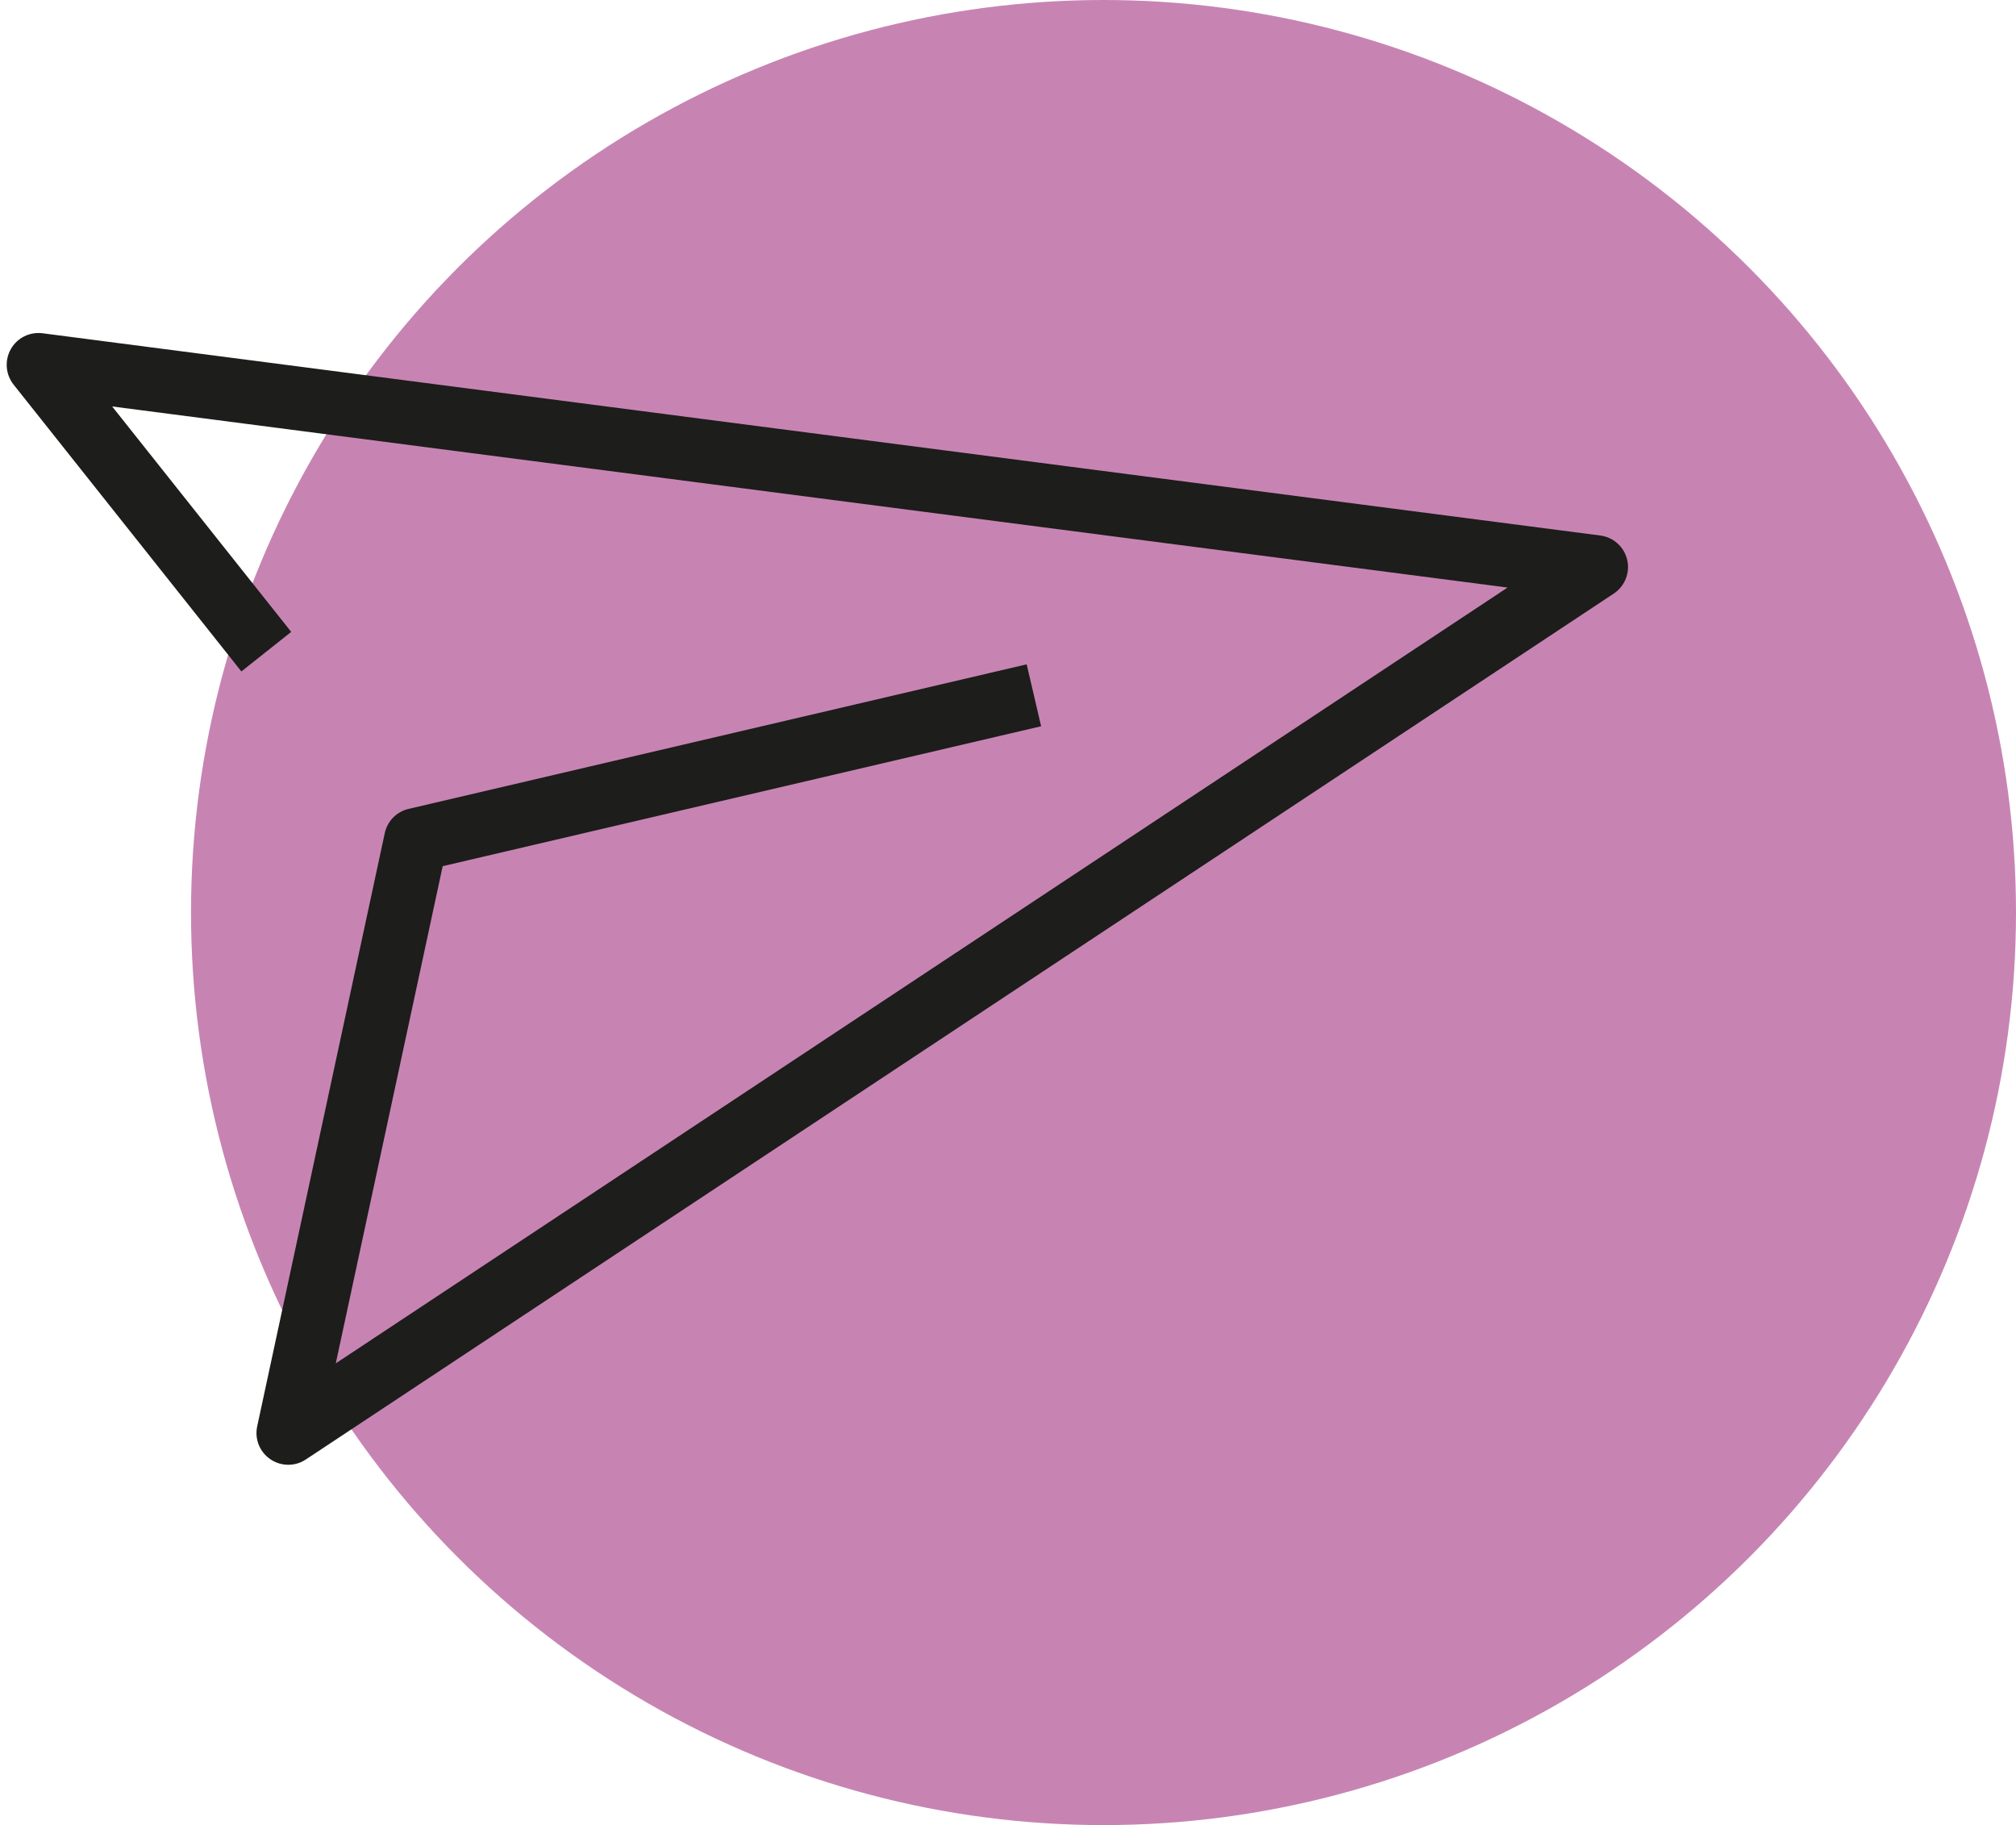
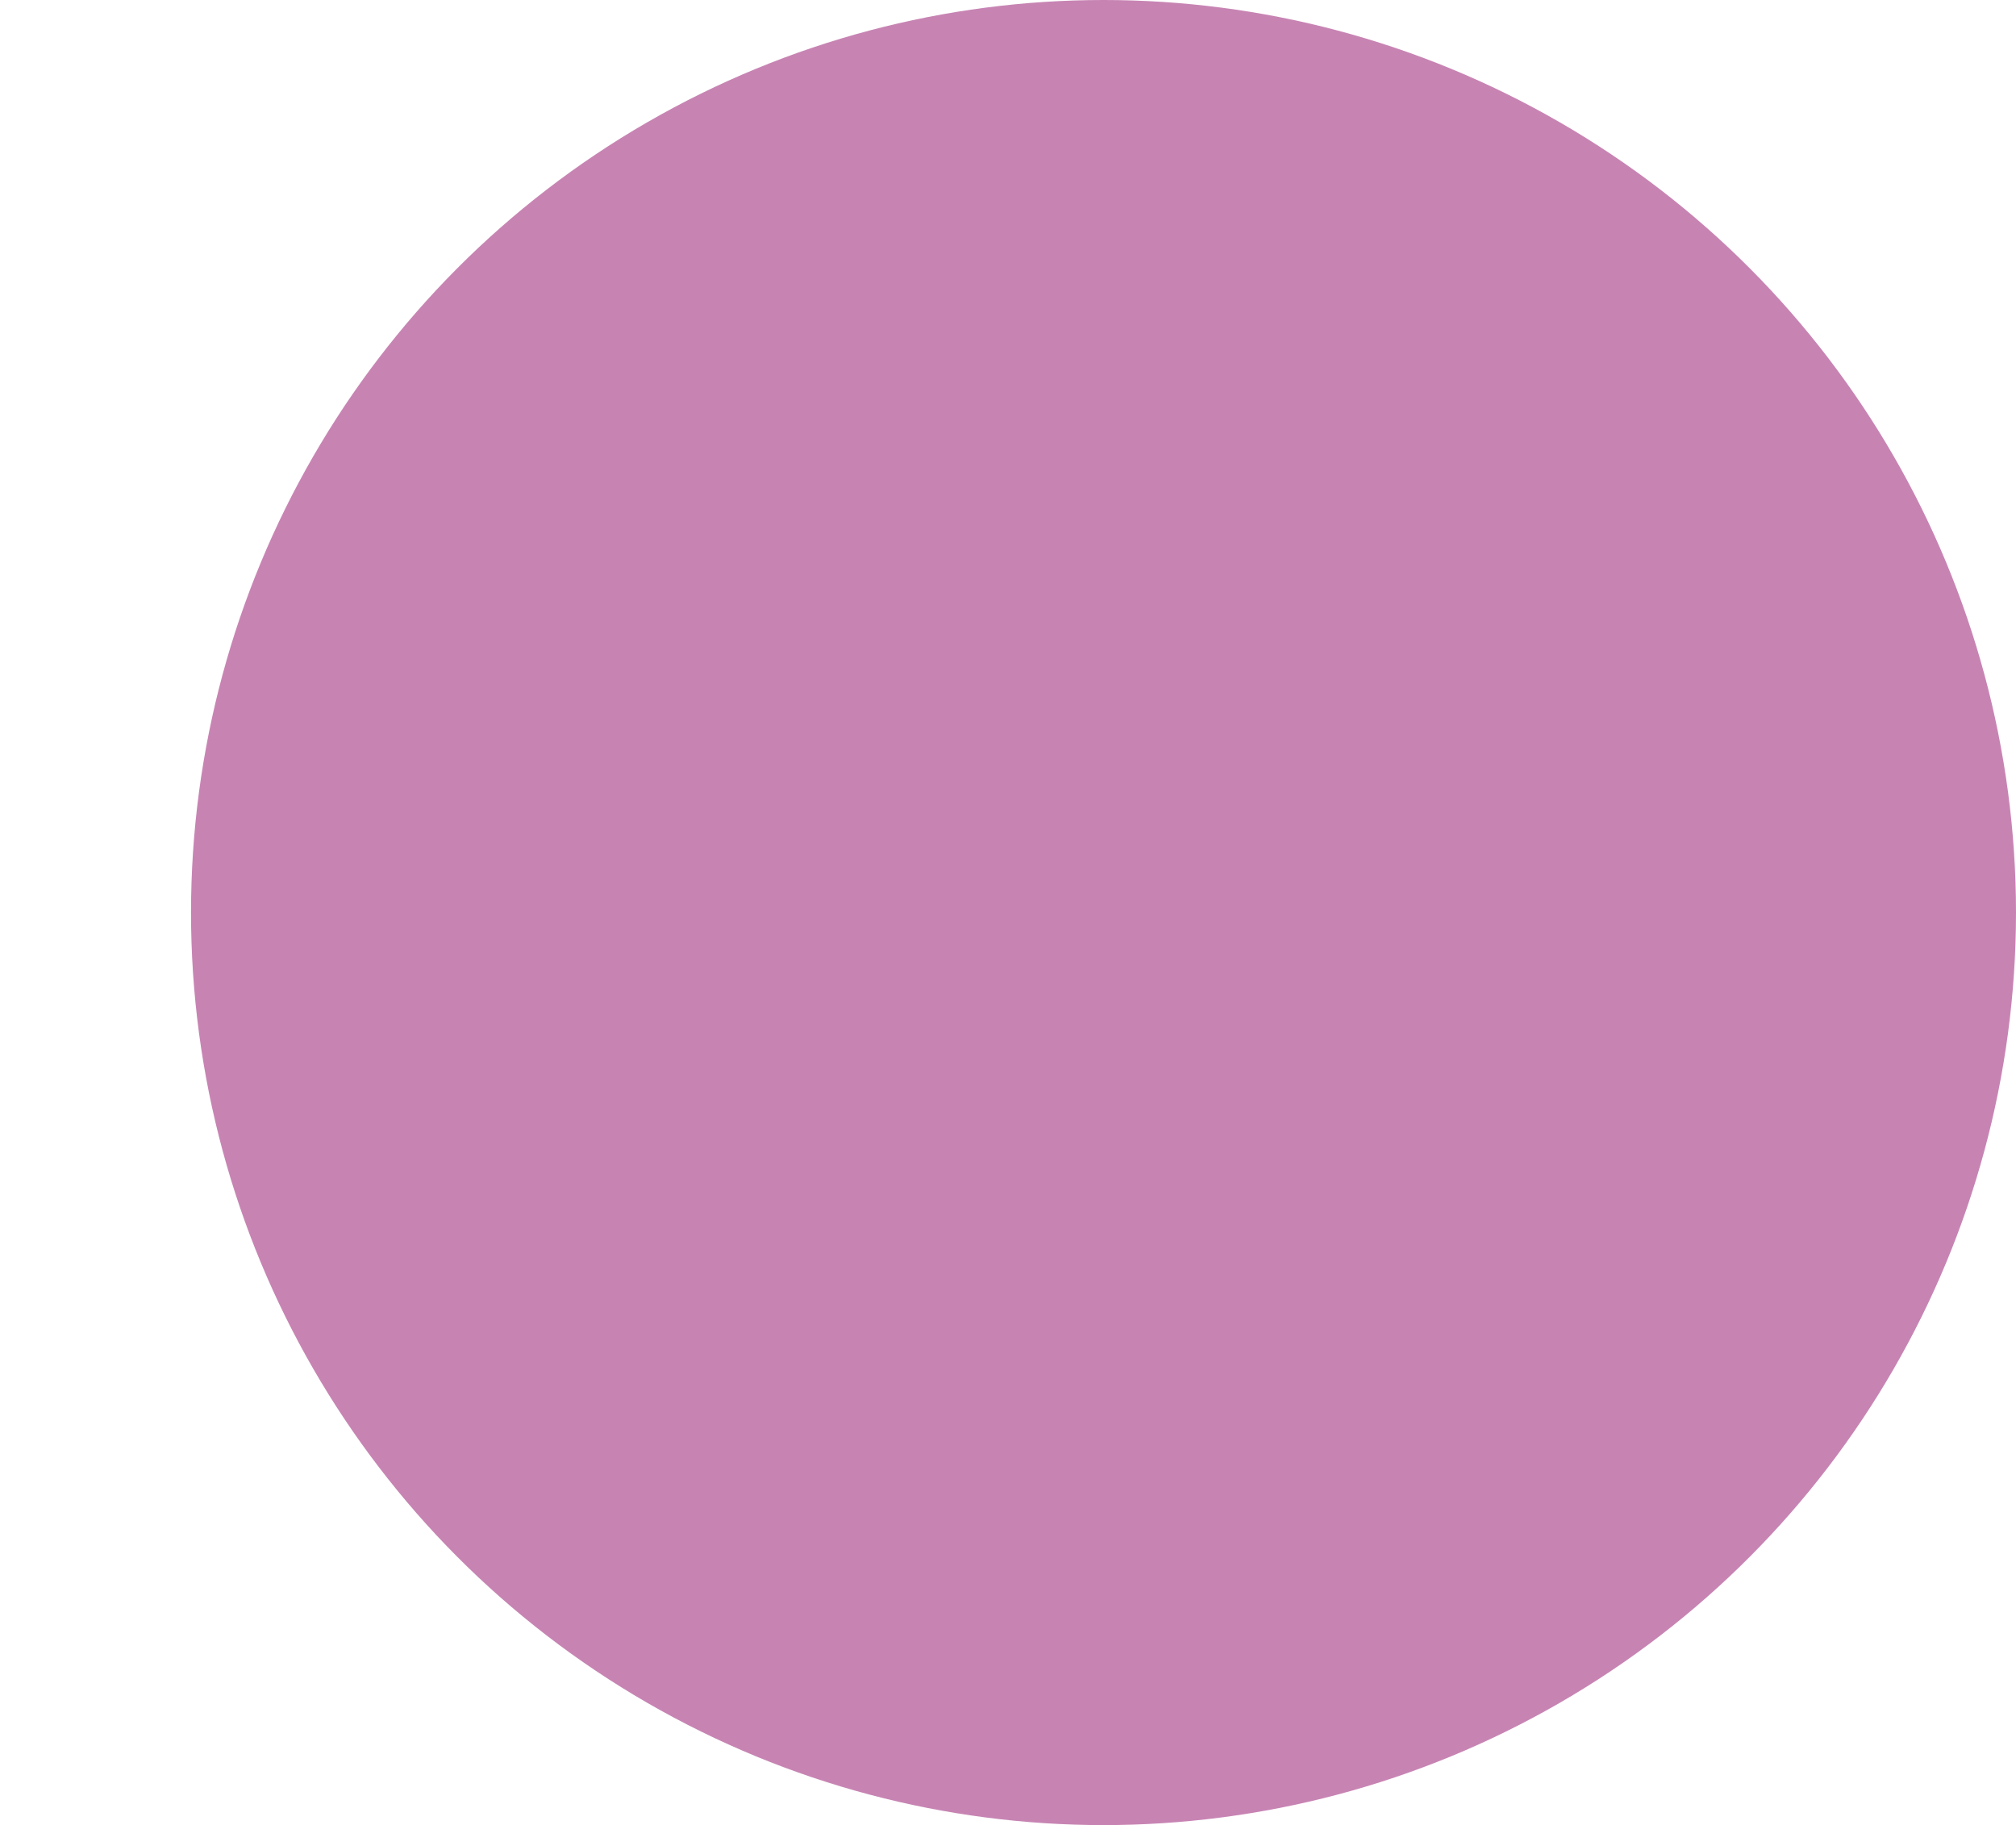
<svg xmlns="http://www.w3.org/2000/svg" version="1.1" id="Calque_1" x="0px" y="0px" viewBox="0 0 348.7 315.67" style="enable-background:new 0 0 348.7 315.67;" xml:space="preserve">
  <style type="text/css"> .st0{fill:#C784B3;} .st1{fill:#1D1D1B;} </style>
  <circle class="st0" cx="190.87" cy="157.83" r="157.83" />
-   <path class="st1" d="M49.86,253.34c-1.08,0-2.17-0.32-3.1-0.96c-1.85-1.26-2.75-3.51-2.27-5.7l22.06-102.58 c0.45-2.08,2.05-3.72,4.13-4.2l106.9-25l2.5,10.71l-103.51,24.2l-18.49,85.99l202.68-134.18L19.4,70.3l30.97,38.99l-8.62,6.84 L2.35,66.52c-1.39-1.76-1.58-4.18-0.48-6.13c1.1-1.96,3.26-3.03,5.5-2.75L276.8,92.62c2.28,0.3,4.13,1.97,4.65,4.21 c0.52,2.23-0.41,4.56-2.32,5.83L52.89,252.43C51.97,253.04,50.92,253.34,49.86,253.34z" />
</svg>